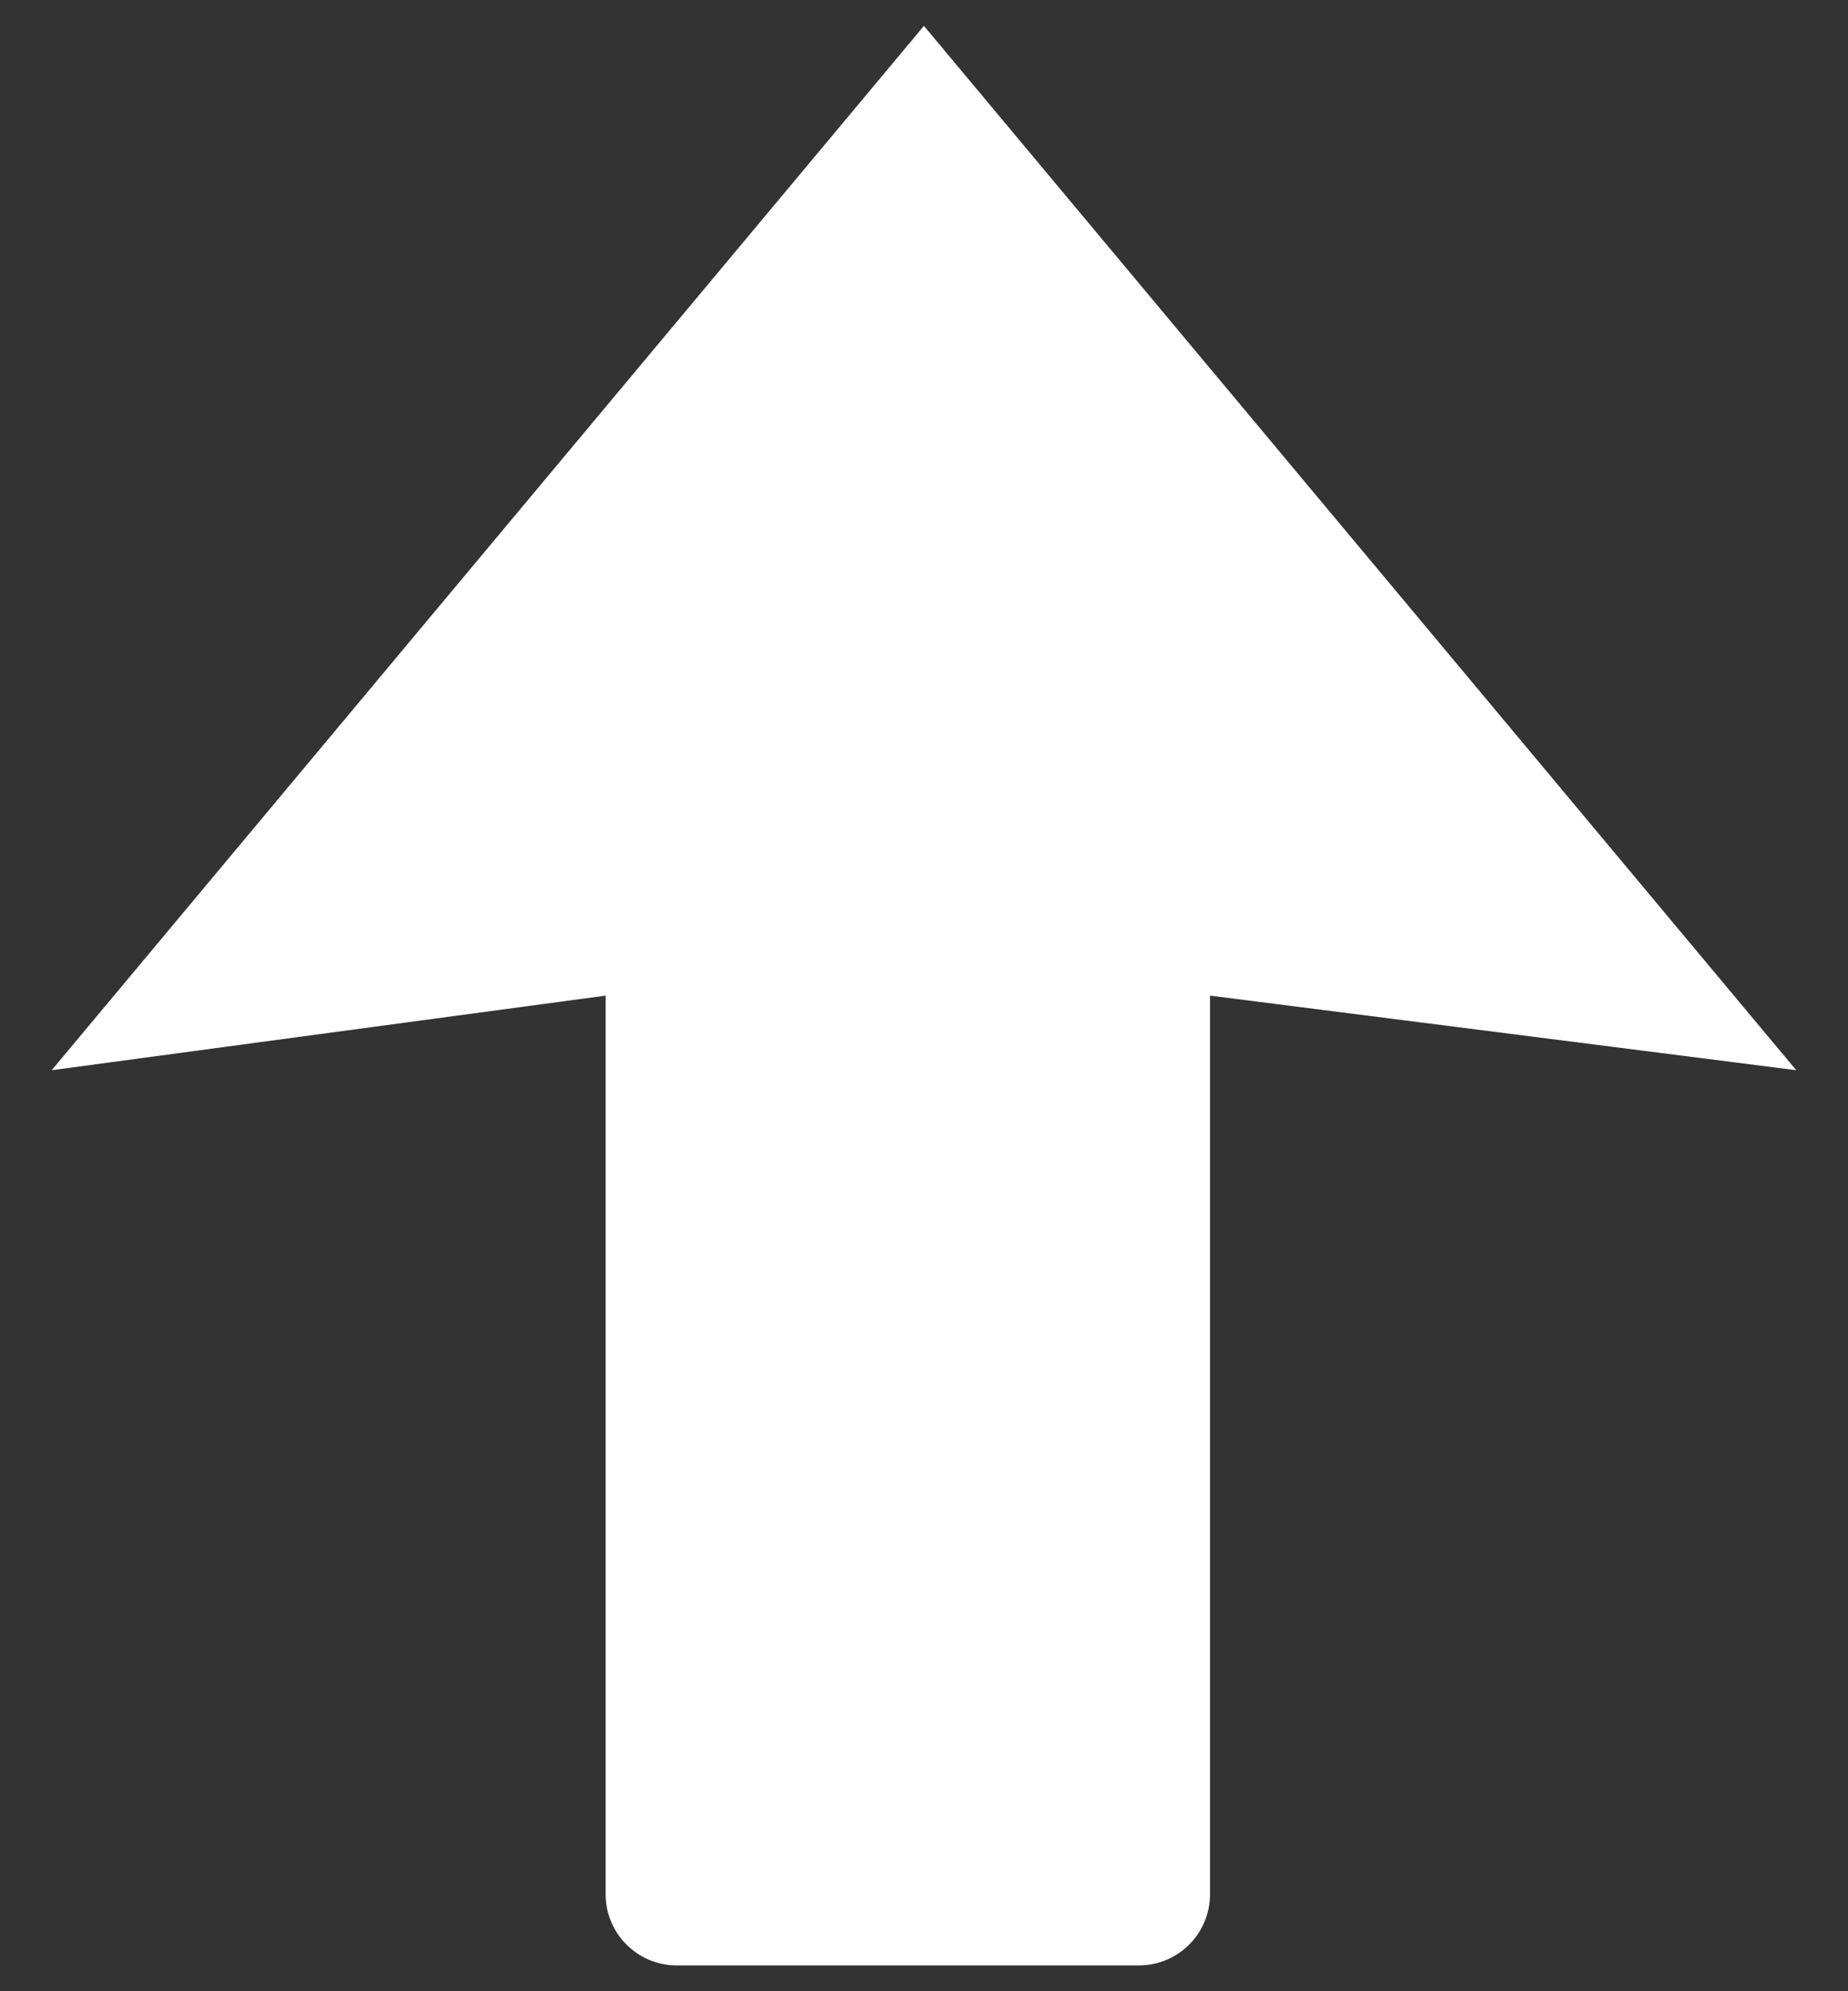
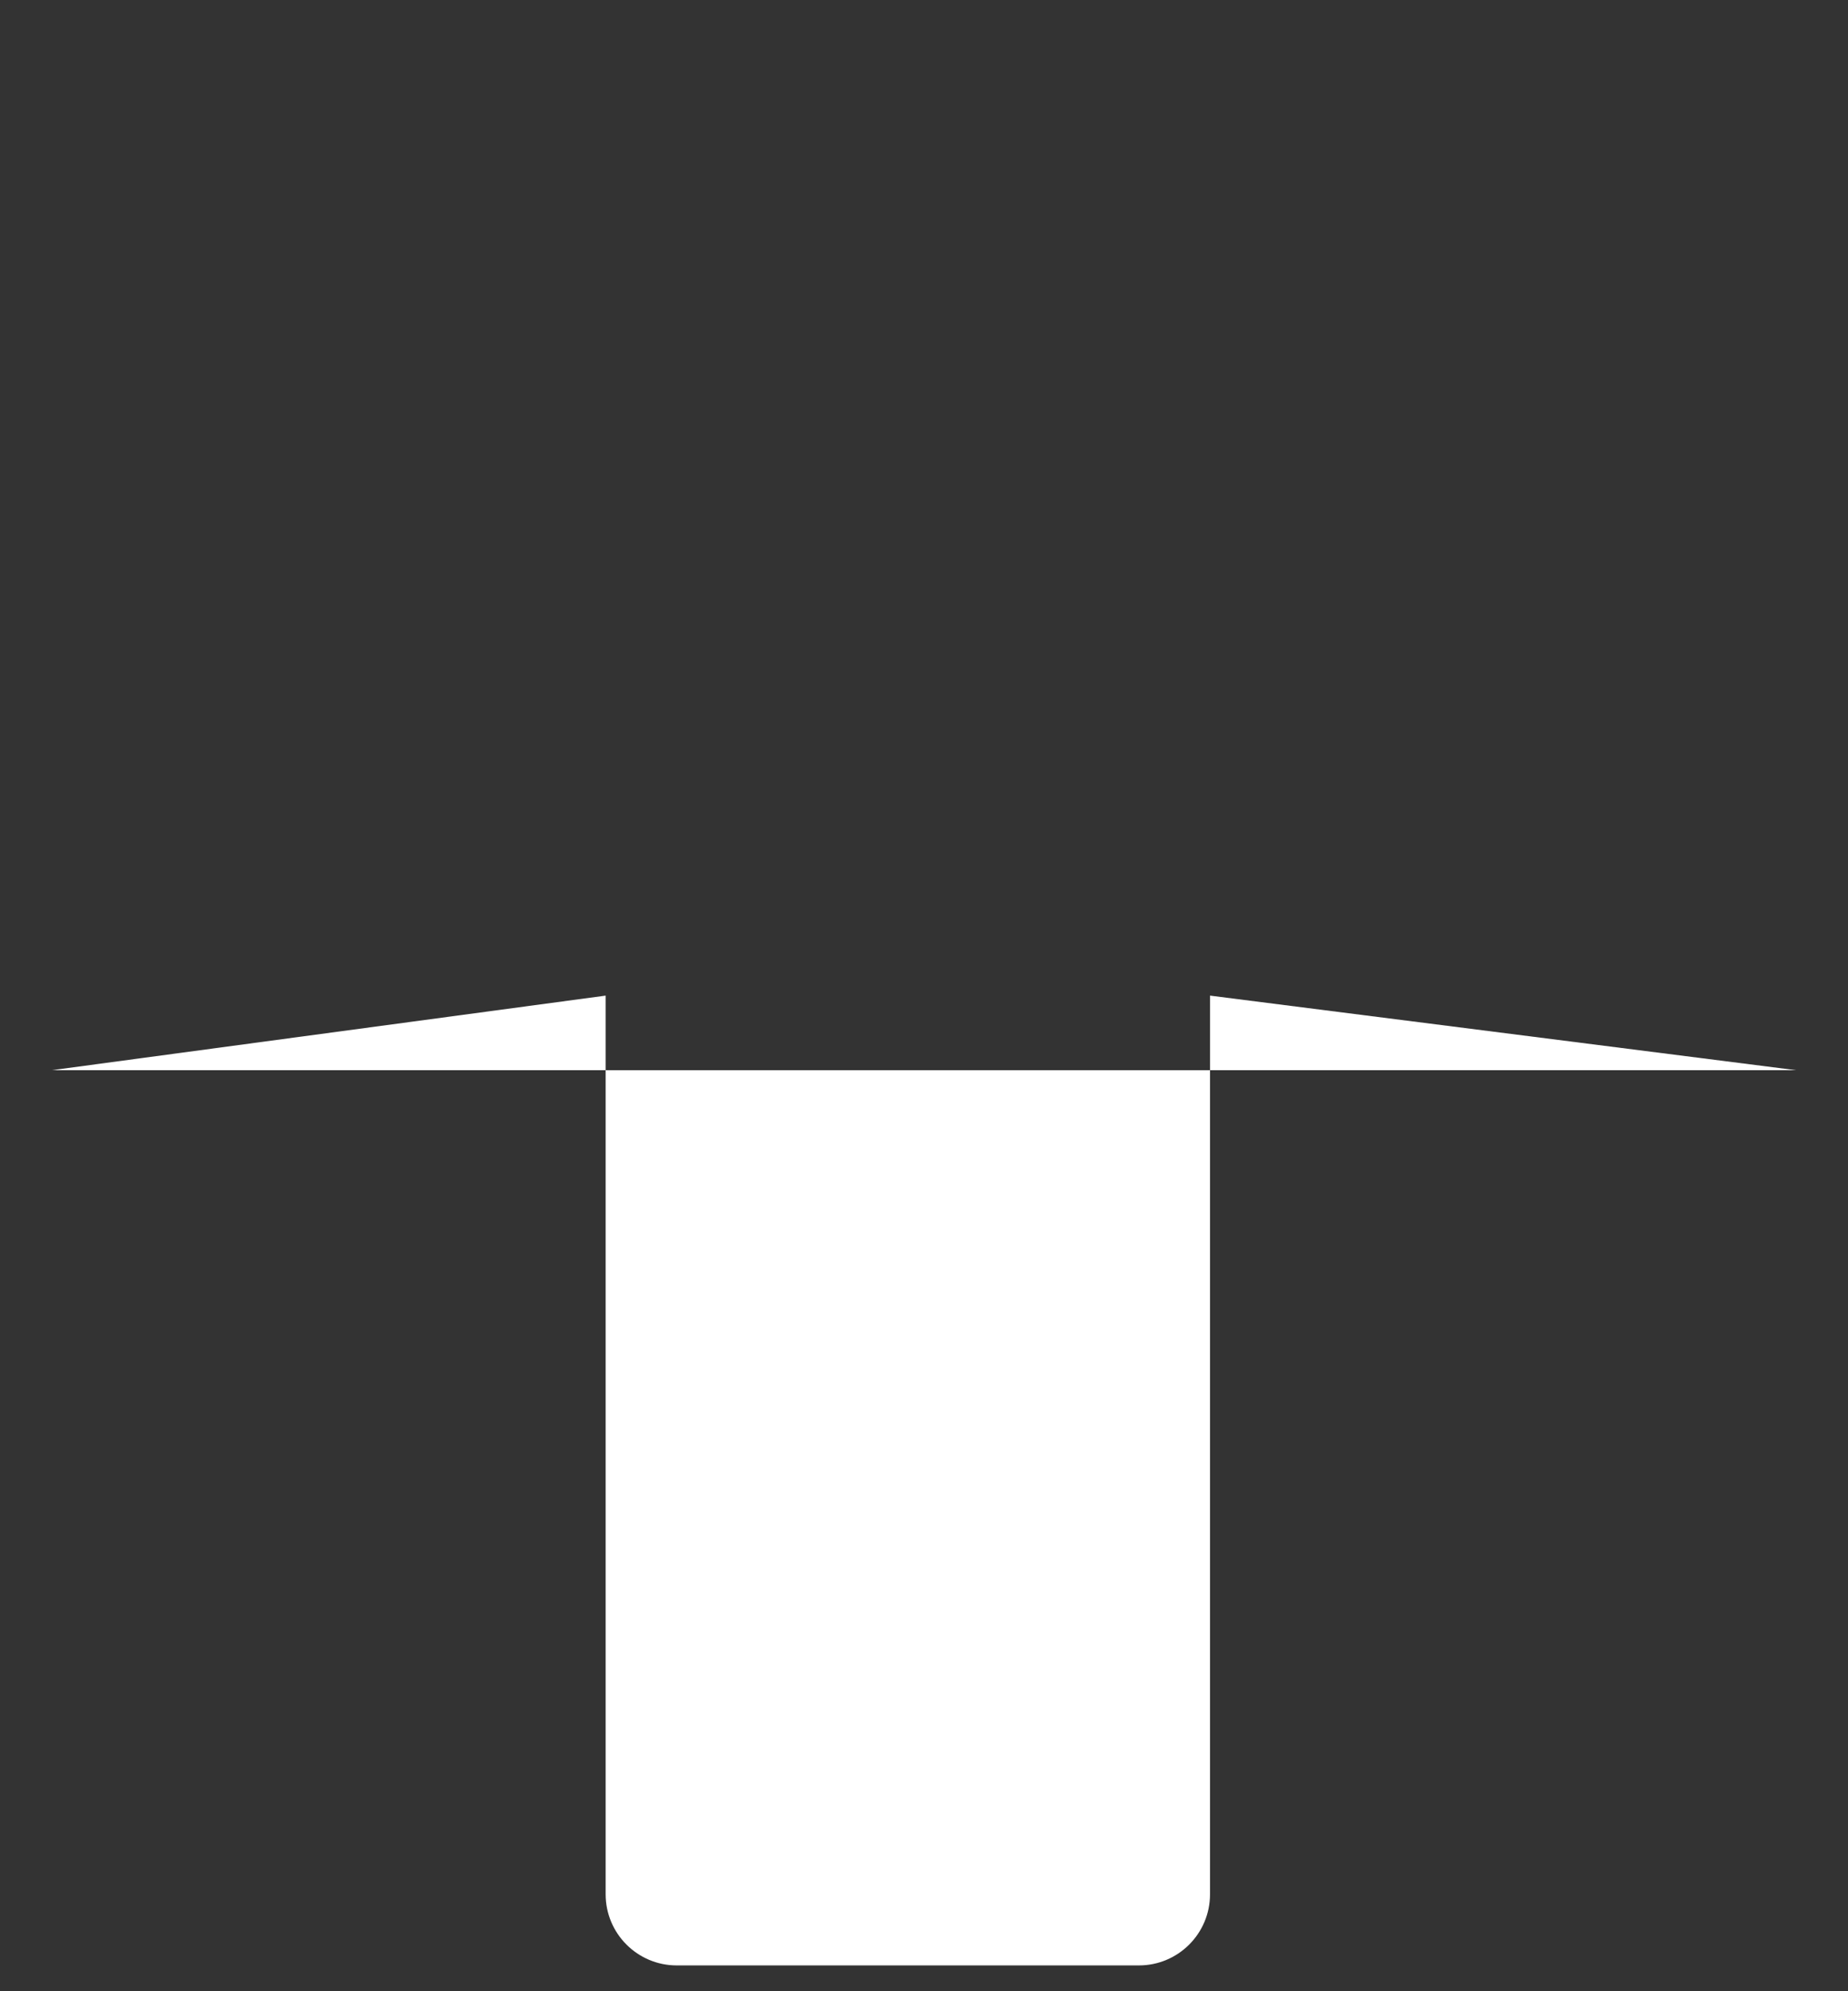
<svg xmlns="http://www.w3.org/2000/svg" width="26" height="28" viewBox="0 0 26 28" fill="none">
  <rect x="0" y="0" width="26" height="28" fill="#333333" stroke="none" />
-   <path fill-rule="evenodd" clip-rule="evenodd" d="M0.727 15.049L12.999 0.364L25.272 15.049L17.024 14L17.024 26.637C17.024 27.189 16.576 27.637 16.024 27.637L9.521 27.637C8.969 27.637 8.521 27.189 8.521 26.637L8.521 14L0.727 15.049Z" fill="white" />
+   <path fill-rule="evenodd" clip-rule="evenodd" d="M0.727 15.049L25.272 15.049L17.024 14L17.024 26.637C17.024 27.189 16.576 27.637 16.024 27.637L9.521 27.637C8.969 27.637 8.521 27.189 8.521 26.637L8.521 14L0.727 15.049Z" fill="white" />
</svg>